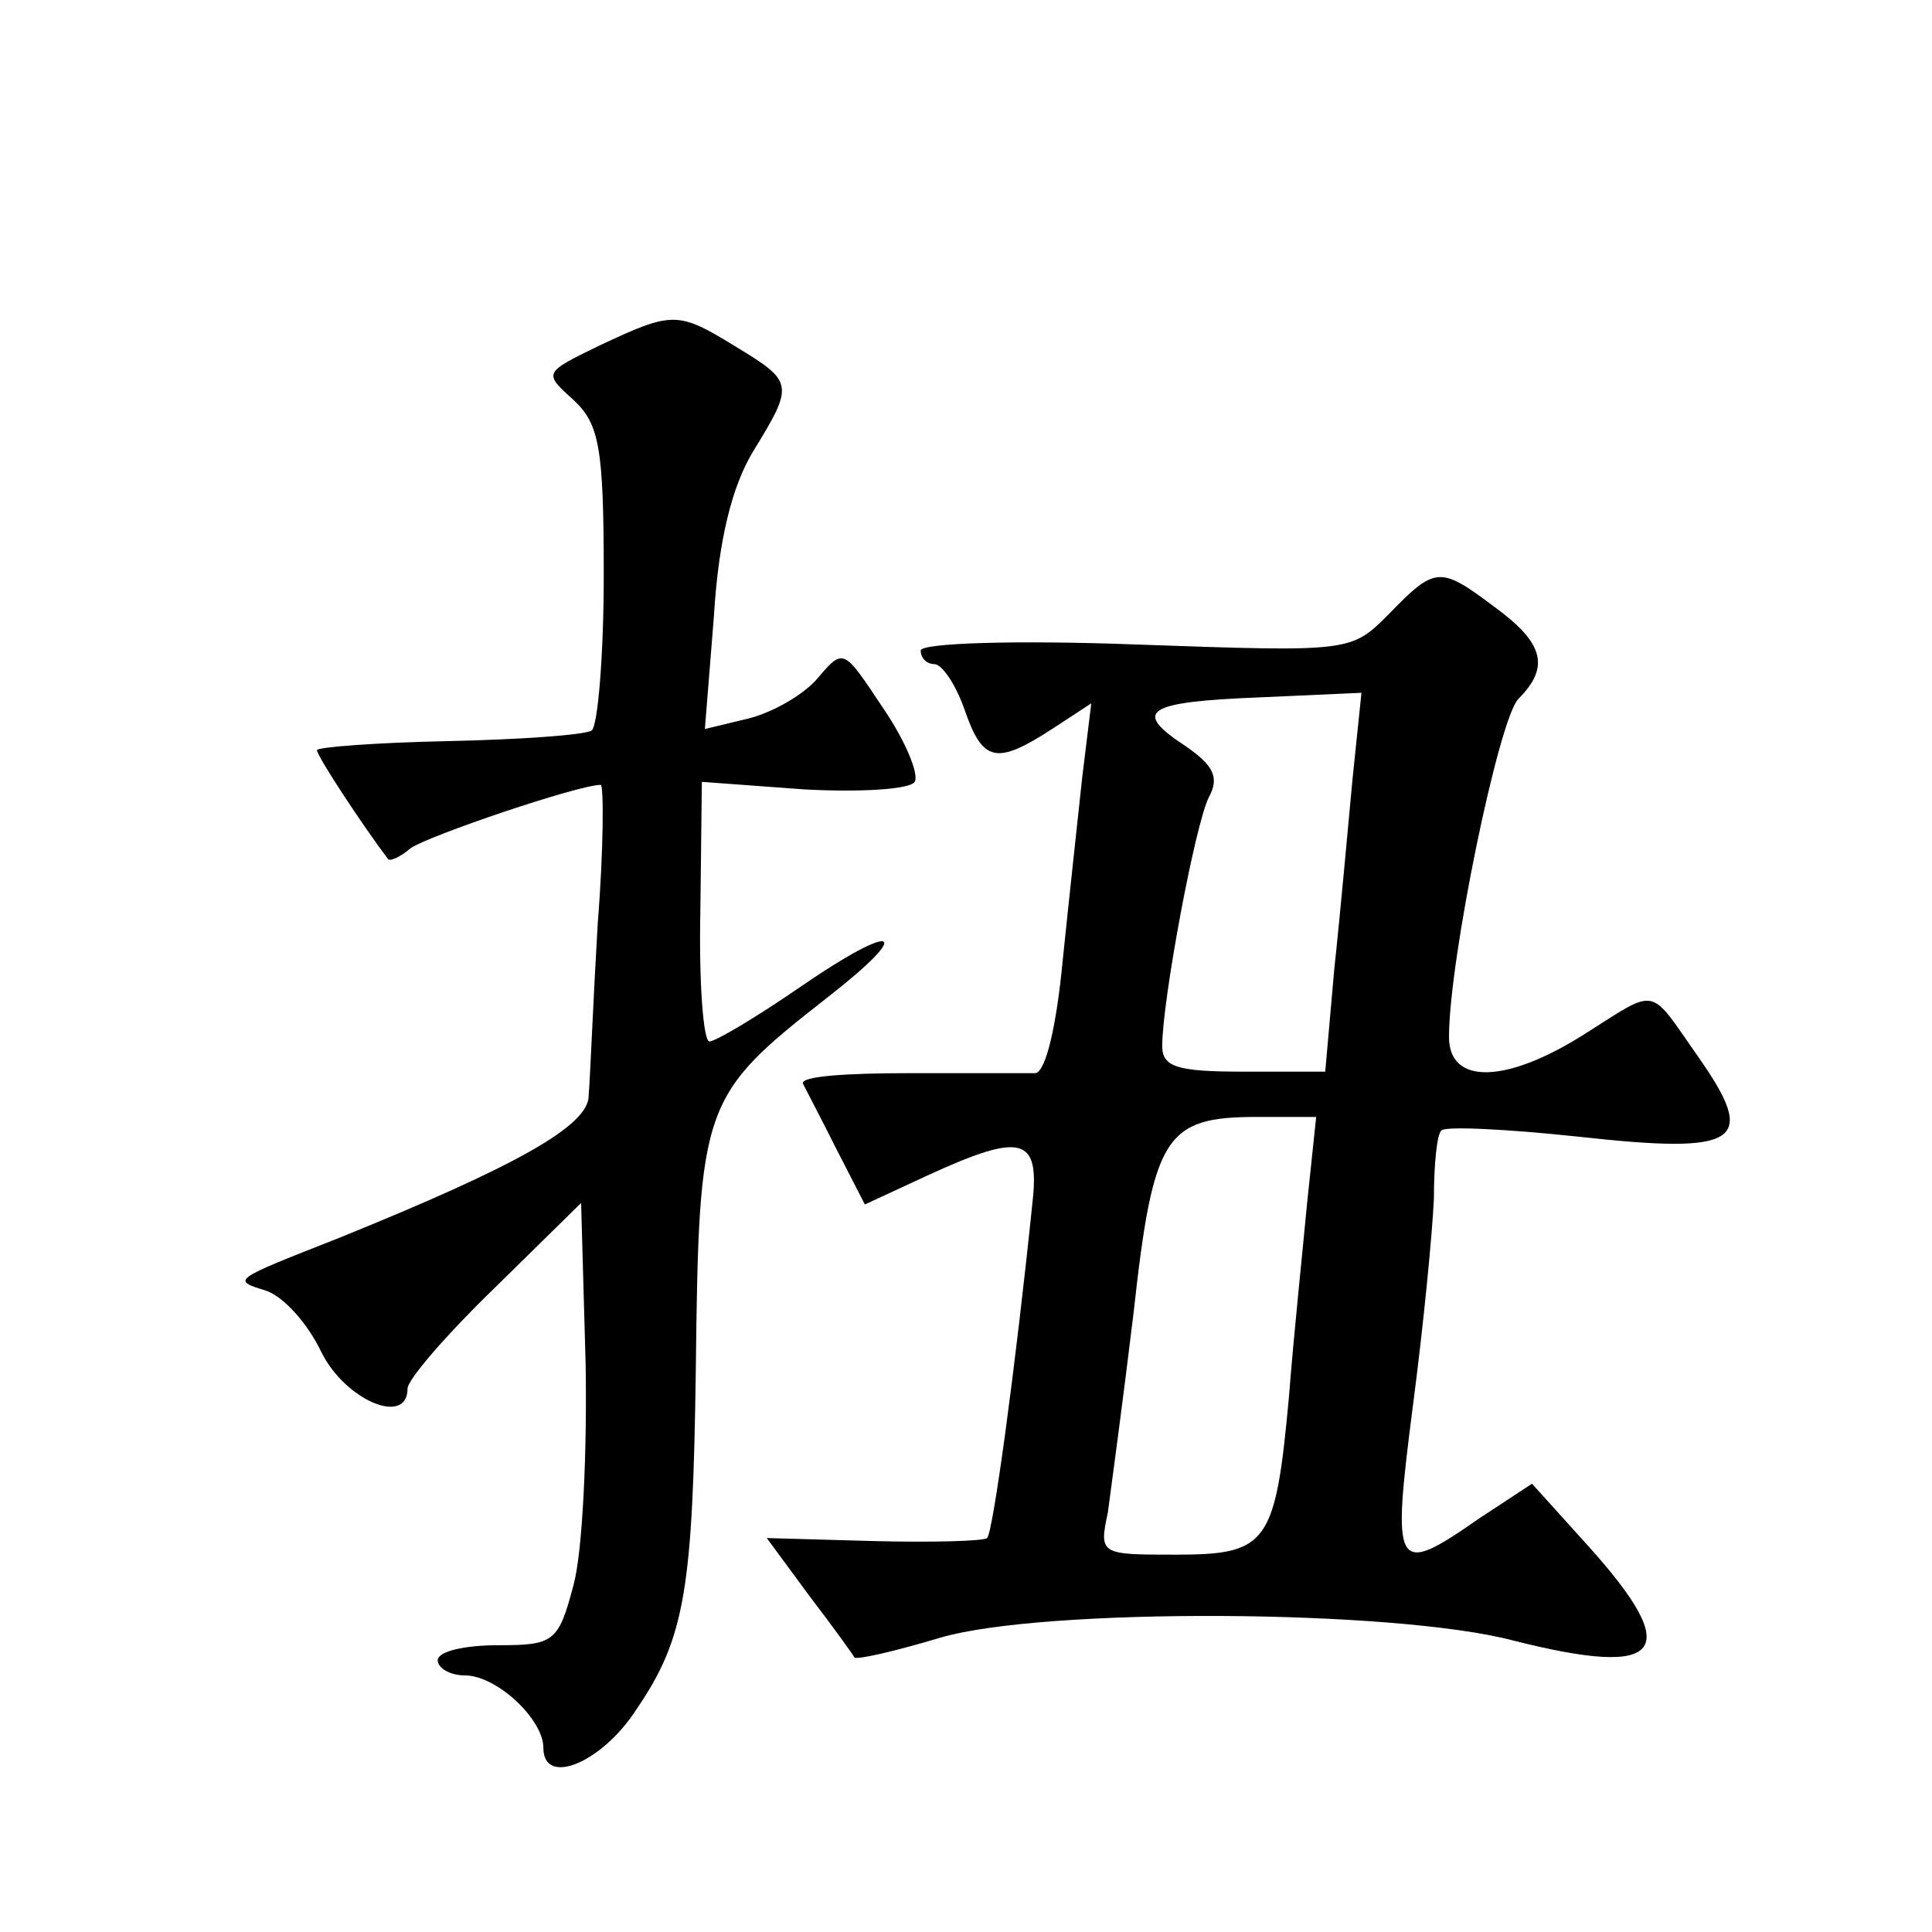
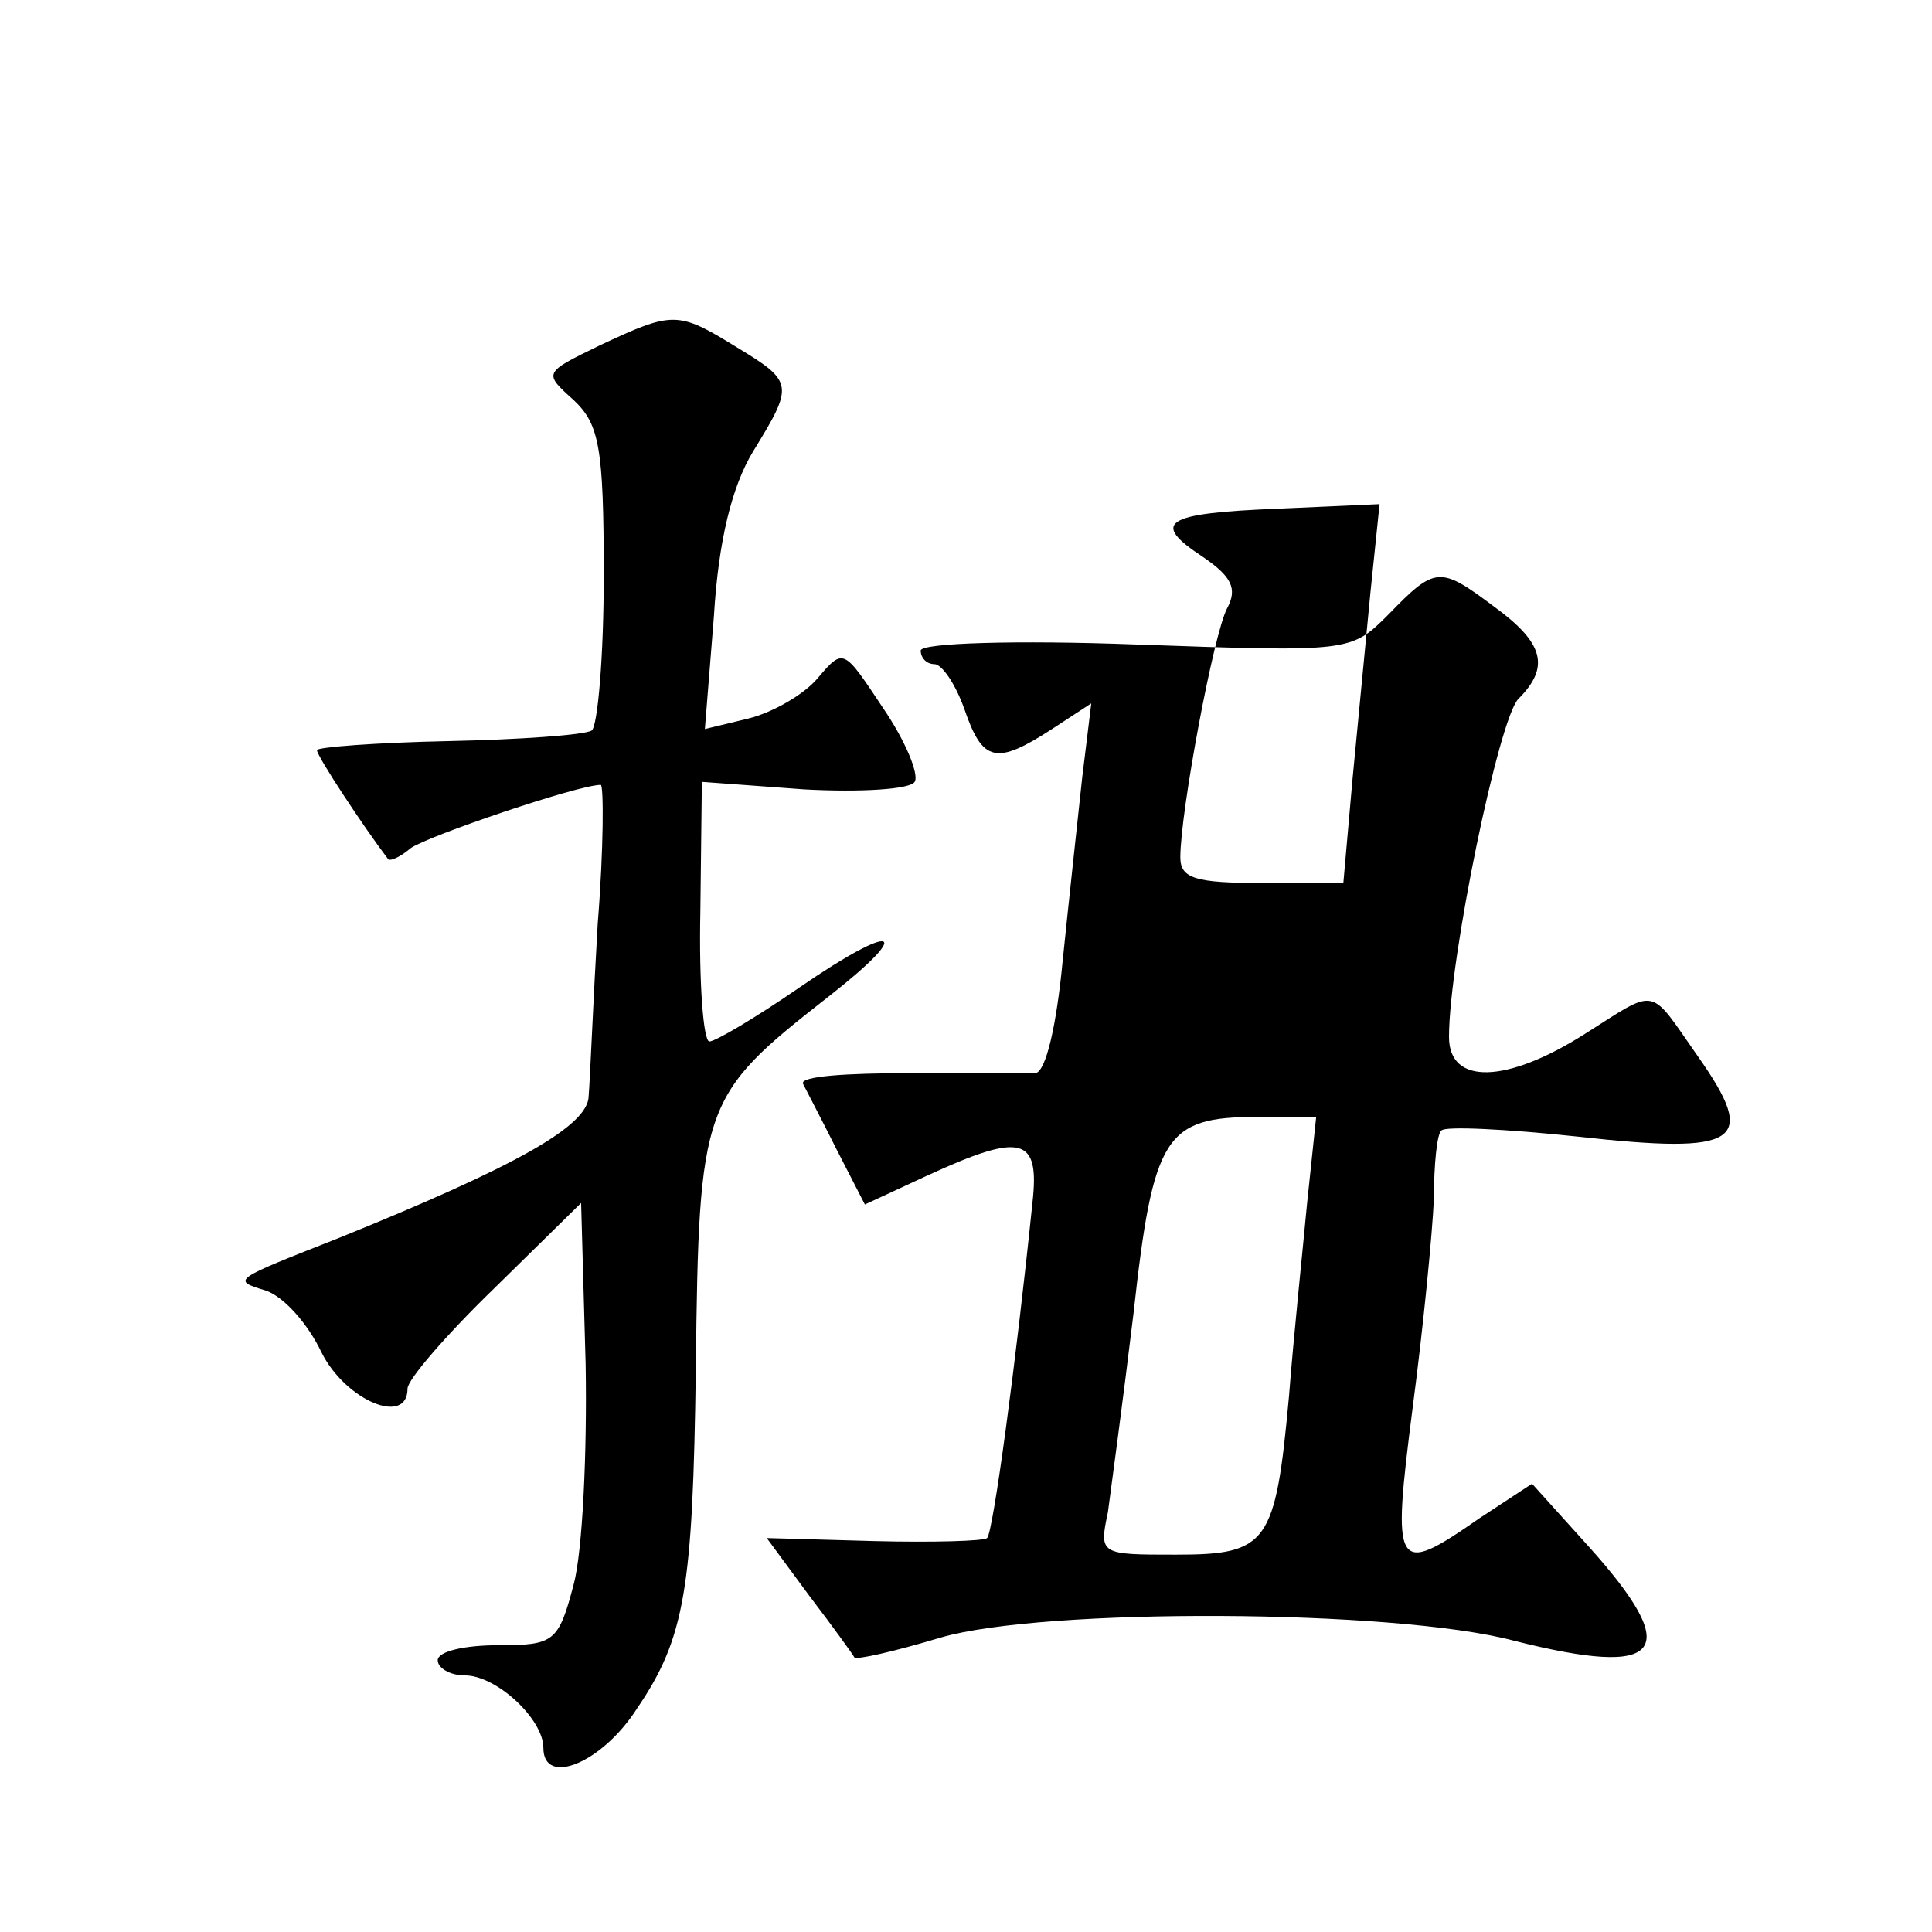
<svg xmlns="http://www.w3.org/2000/svg" version="1.0" width="128pt" height="128pt" viewBox="0 0 128 128" preserveAspectRatio="xMidYMid meet">
  <g transform="translate(0,128) scale(0.1,-0.1)" fill="#0" stroke="none">
-     <path d="M397 1051 c-37 -18 -37 -18 -17 -36 17 -16 20 -31 20 -116 0 -54 -4 -100 -8 -103 -5 -3 -48 -6 -95 -7 -48 -1 -87 -4 -87 -6 0 -4 31 -51 47 -72 1 -2 8 1 15 7 11 8 111 42 126 42 2 0 2 -42 -2 -92 -3 -51 -5 -102 -6 -114 0 -20 -49 -47 -165 -94 -71 -28 -72 -28 -49 -35 12 -4 28 -22 37 -41 16 -32 57 -49 57 -24 0 6 26 36 58 67 l57 56 3 -107 c1 -58 -2 -124 -8 -146 -10 -38 -13 -40 -50 -40 -22 0 -40 -4 -40 -10 0 -5 8 -10 18 -10 21 0 52 -29 52 -48 0 -26 39 -10 62 26 32 47 37 80 39 225 2 176 4 181 87 246 59 46 46 51 -18 7 -29 -20 -56 -36 -60 -36 -4 0 -7 39 -6 86 l1 86 68 -5 c37 -2 70 0 73 5 3 5 -6 27 -21 49 -26 39 -26 40 -43 20 -9 -11 -30 -23 -46 -27 l-29 -7 6 75 c3 50 12 86 26 109 27 44 27 46 -11 69 -39 24 -42 24 -91 1z M920 873 c-25 -25 -25 -25 -167 -20 -80 3 -143 1 -143 -4 0 -5 4 -9 9 -9 5 0 14 -13 20 -30 12 -35 21 -37 58 -13 l26 17 -6 -49 c-3 -28 -9 -83 -13 -122 -4 -42 -11 -73 -18 -74 -6 0 -44 0 -84 0 -41 0 -72 -2 -70 -7 2 -4 12 -23 22 -43 l19 -37 41 19 c63 29 75 26 70 -18 -11 -107 -26 -218 -30 -222 -2 -2 -36 -3 -75 -2 l-71 2 28 -38 c16 -21 29 -39 30 -41 1 -2 27 4 57 13 68 20 301 19 380 -2 99 -25 113 -8 49 63 l-37 41 -35 -23 c-56 -39 -58 -35 -44 74 7 53 13 115 14 138 0 22 2 43 5 45 2 3 43 1 90 -4 108 -12 120 -4 80 53 -33 47 -26 46 -75 15 -52 -33 -90 -34 -90 -2 0 51 33 211 46 224 21 21 17 37 -16 61 -36 27 -39 27 -70 -5z m-24 -110 c-3 -32 -8 -88 -12 -125 l-6 -68 -54 0 c-44 0 -54 3 -54 17 0 30 22 148 31 165 7 13 3 21 -16 34 -35 23 -26 29 50 32 l67 3 -6 -58z m-30 -280 c-3 -32 -9 -89 -12 -128 -9 -98 -14 -105 -75 -105 -50 0 -51 0 -45 28 2 15 10 74 17 132 13 118 21 130 82 130 l39 0 -6 -57z" />
+     <path d="M397 1051 c-37 -18 -37 -18 -17 -36 17 -16 20 -31 20 -116 0 -54 -4 -100 -8 -103 -5 -3 -48 -6 -95 -7 -48 -1 -87 -4 -87 -6 0 -4 31 -51 47 -72 1 -2 8 1 15 7 11 8 111 42 126 42 2 0 2 -42 -2 -92 -3 -51 -5 -102 -6 -114 0 -20 -49 -47 -165 -94 -71 -28 -72 -28 -49 -35 12 -4 28 -22 37 -41 16 -32 57 -49 57 -24 0 6 26 36 58 67 l57 56 3 -107 c1 -58 -2 -124 -8 -146 -10 -38 -13 -40 -50 -40 -22 0 -40 -4 -40 -10 0 -5 8 -10 18 -10 21 0 52 -29 52 -48 0 -26 39 -10 62 26 32 47 37 80 39 225 2 176 4 181 87 246 59 46 46 51 -18 7 -29 -20 -56 -36 -60 -36 -4 0 -7 39 -6 86 l1 86 68 -5 c37 -2 70 0 73 5 3 5 -6 27 -21 49 -26 39 -26 40 -43 20 -9 -11 -30 -23 -46 -27 l-29 -7 6 75 c3 50 12 86 26 109 27 44 27 46 -11 69 -39 24 -42 24 -91 1z M920 873 c-25 -25 -25 -25 -167 -20 -80 3 -143 1 -143 -4 0 -5 4 -9 9 -9 5 0 14 -13 20 -30 12 -35 21 -37 58 -13 l26 17 -6 -49 c-3 -28 -9 -83 -13 -122 -4 -42 -11 -73 -18 -74 -6 0 -44 0 -84 0 -41 0 -72 -2 -70 -7 2 -4 12 -23 22 -43 l19 -37 41 19 c63 29 75 26 70 -18 -11 -107 -26 -218 -30 -222 -2 -2 -36 -3 -75 -2 l-71 2 28 -38 c16 -21 29 -39 30 -41 1 -2 27 4 57 13 68 20 301 19 380 -2 99 -25 113 -8 49 63 l-37 41 -35 -23 c-56 -39 -58 -35 -44 74 7 53 13 115 14 138 0 22 2 43 5 45 2 3 43 1 90 -4 108 -12 120 -4 80 53 -33 47 -26 46 -75 15 -52 -33 -90 -34 -90 -2 0 51 33 211 46 224 21 21 17 37 -16 61 -36 27 -39 27 -70 -5z m-24 -110 l-6 -68 -54 0 c-44 0 -54 3 -54 17 0 30 22 148 31 165 7 13 3 21 -16 34 -35 23 -26 29 50 32 l67 3 -6 -58z m-30 -280 c-3 -32 -9 -89 -12 -128 -9 -98 -14 -105 -75 -105 -50 0 -51 0 -45 28 2 15 10 74 17 132 13 118 21 130 82 130 l39 0 -6 -57z" />
  </g>
</svg>